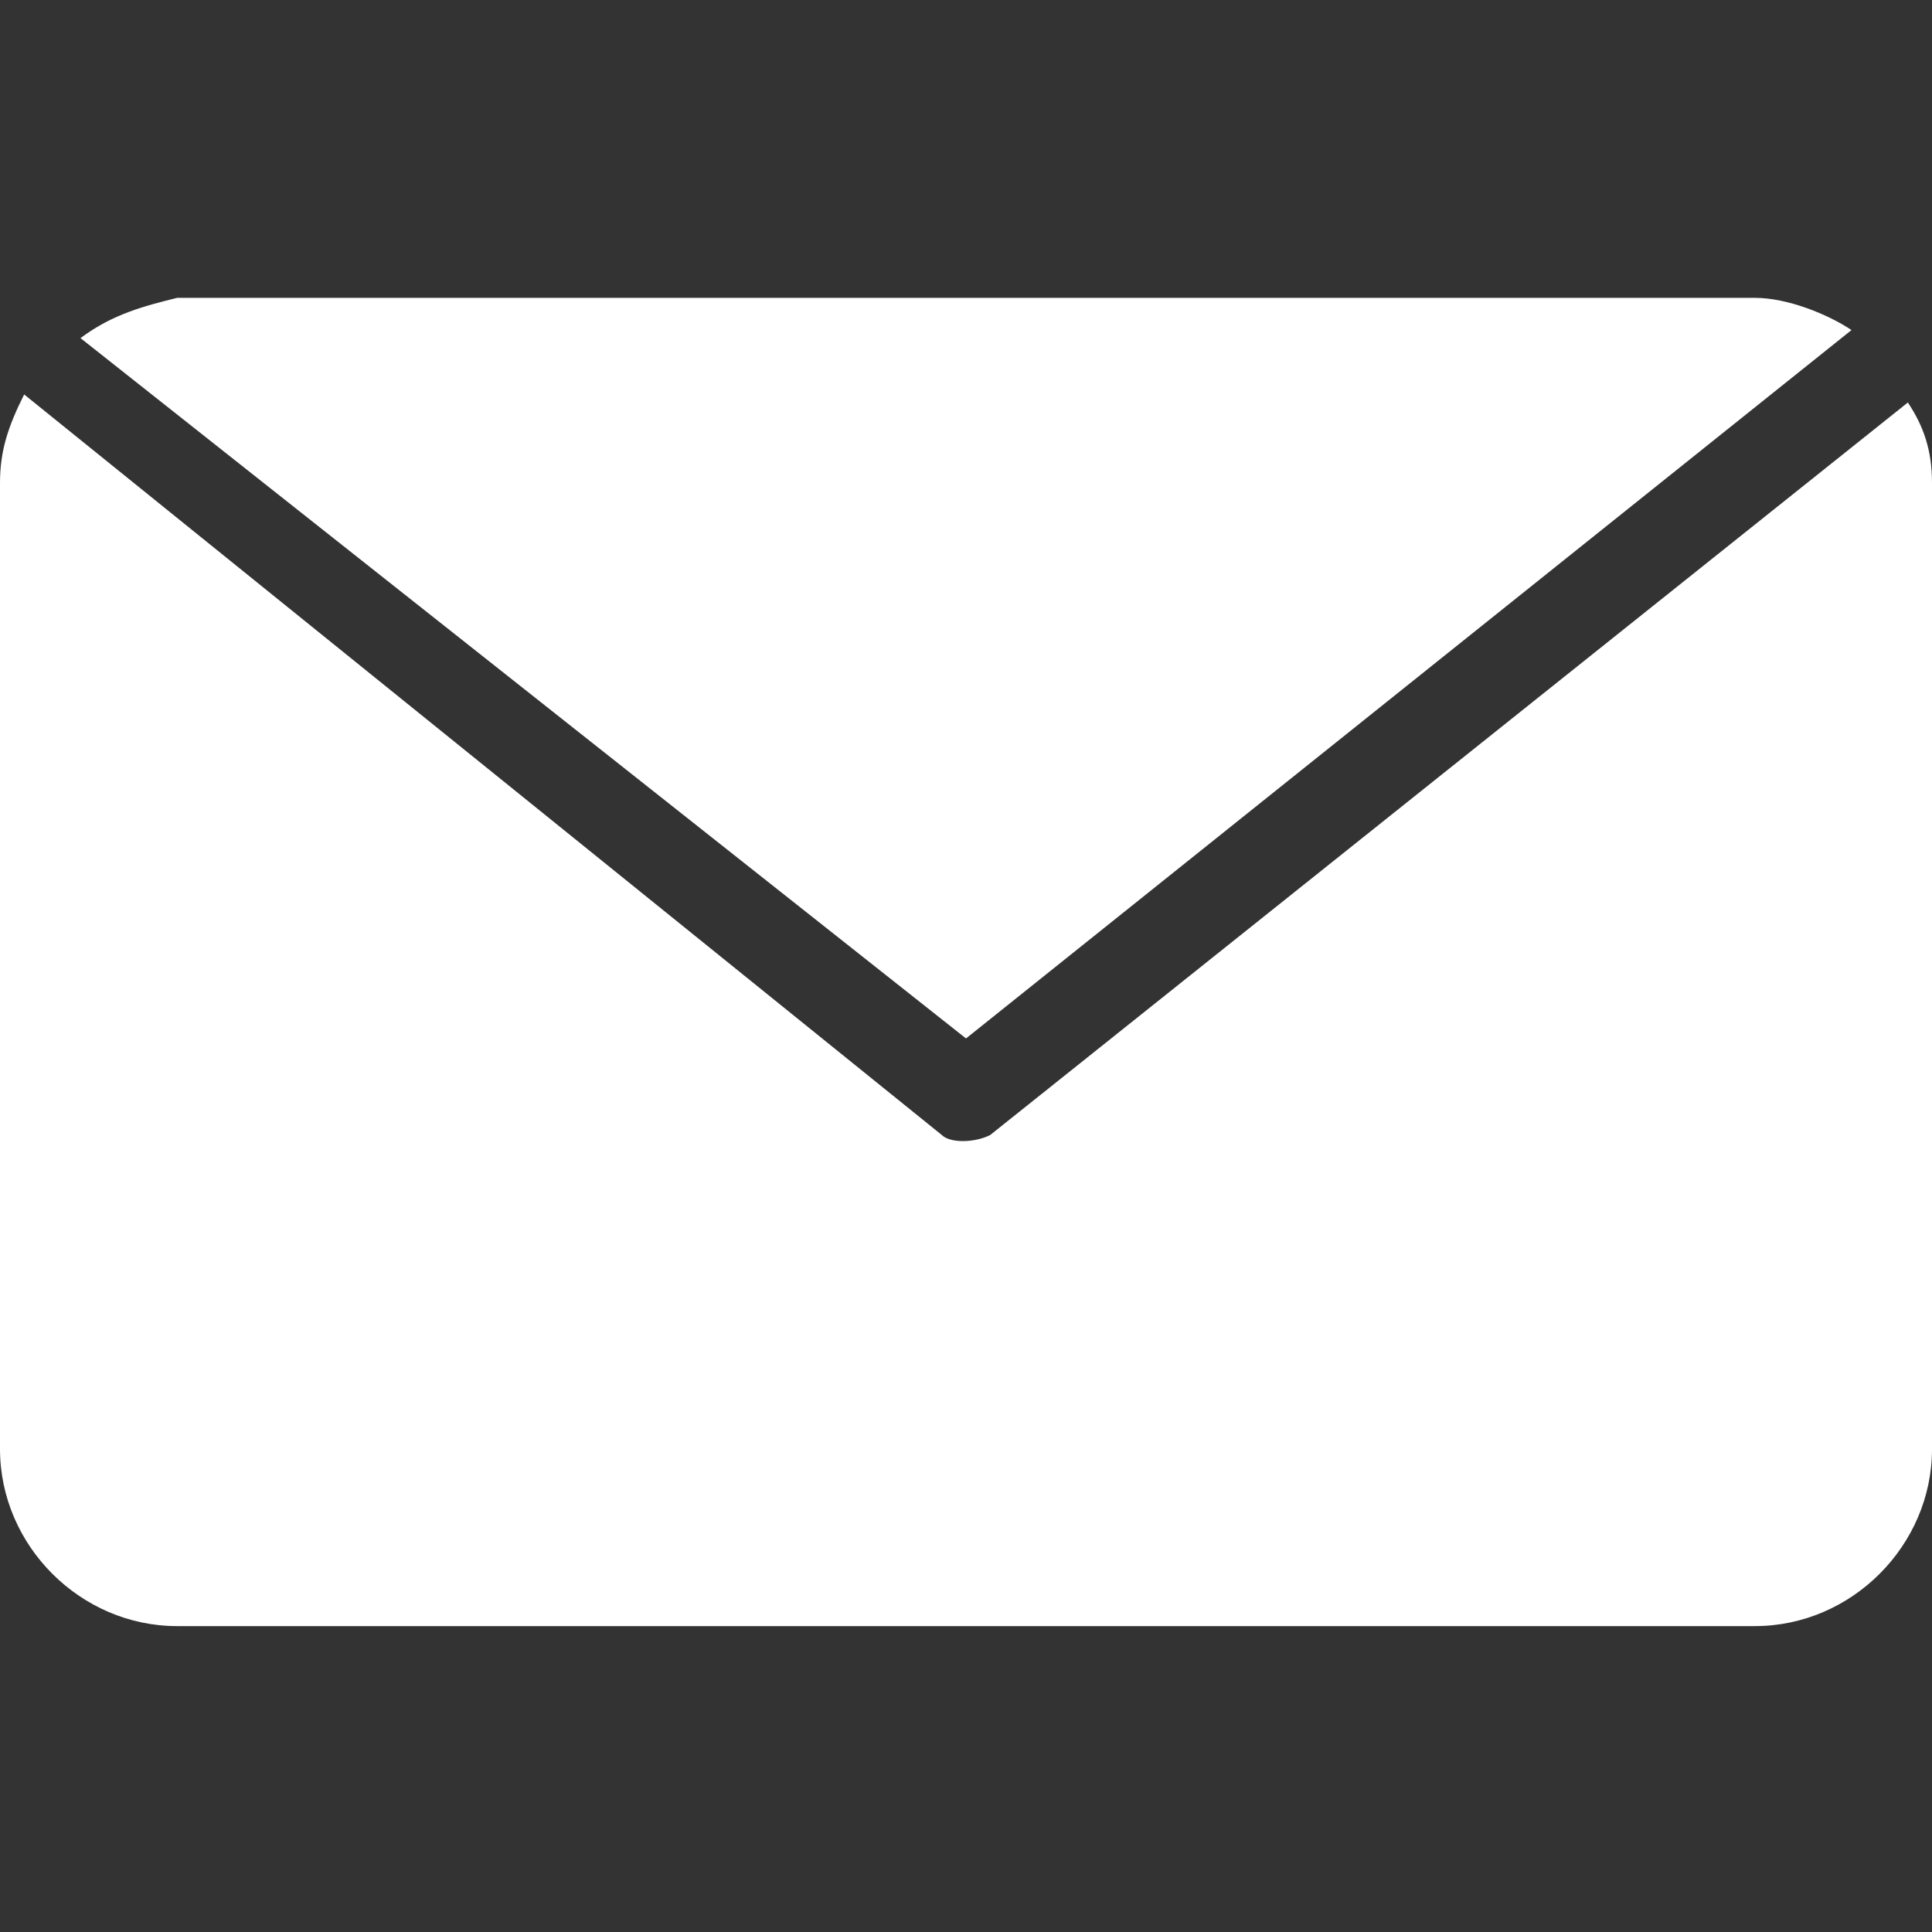
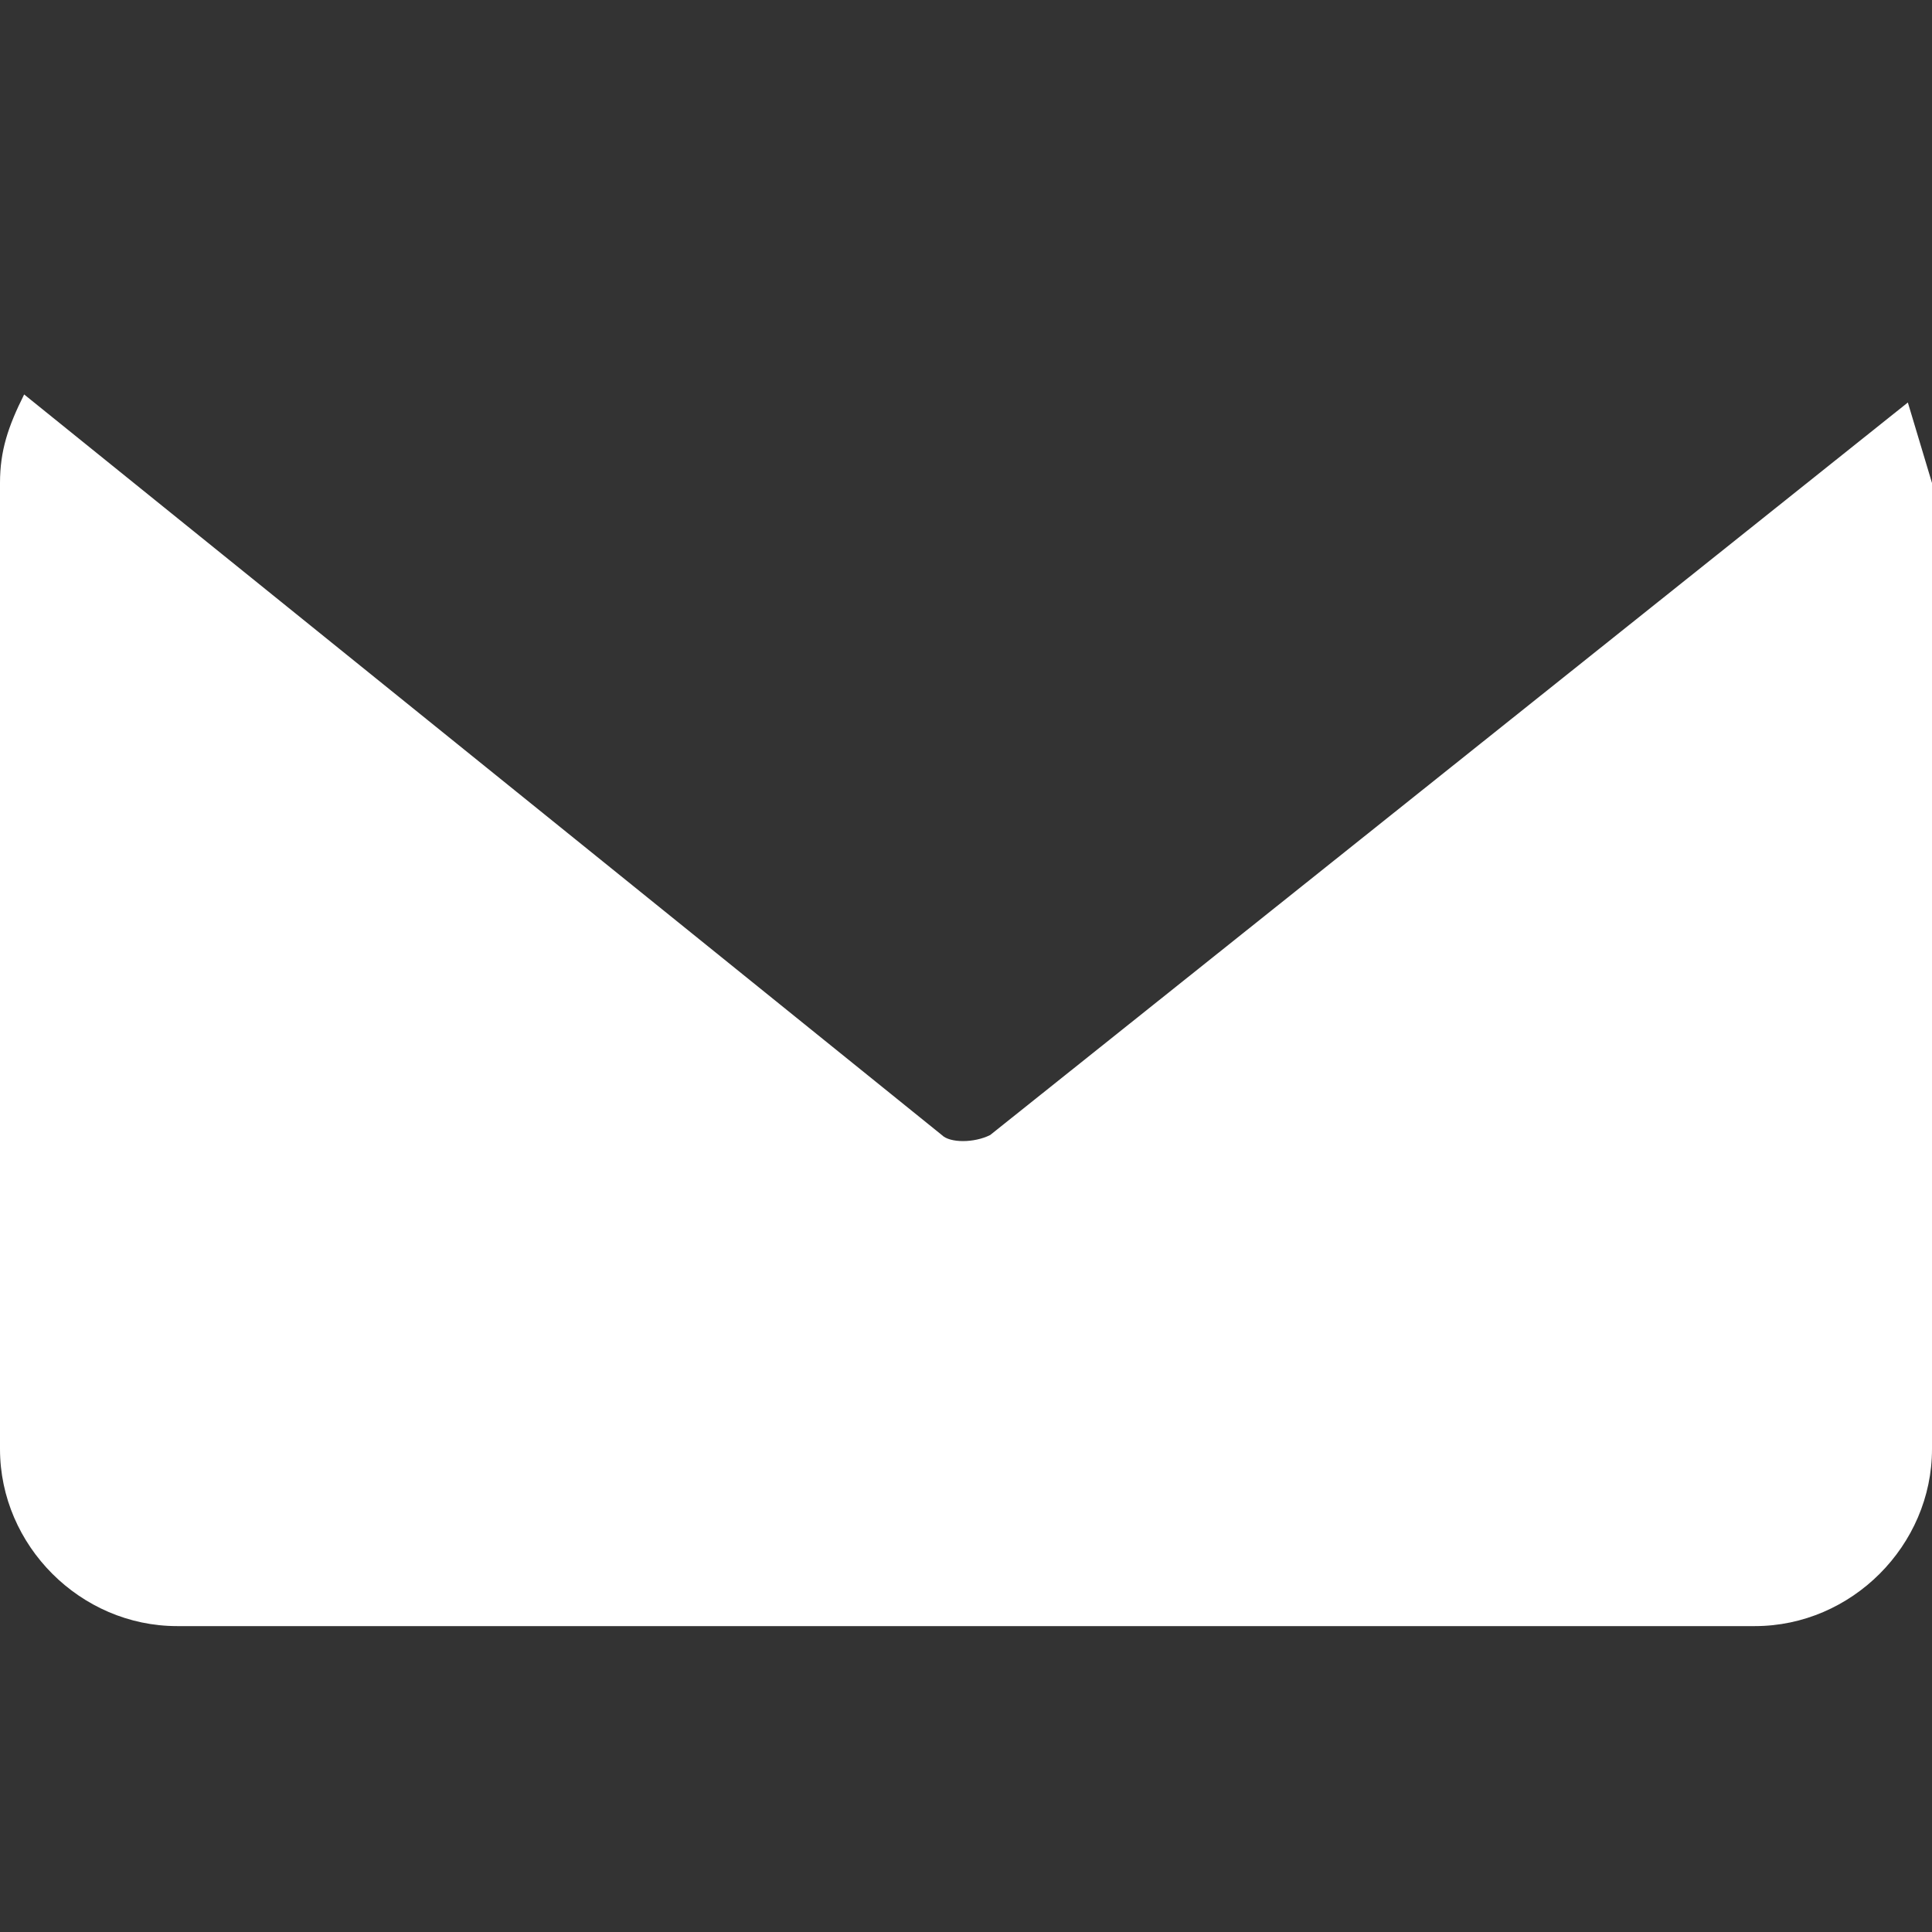
<svg xmlns="http://www.w3.org/2000/svg" version="1.1" id="Layer_1" x="0px" y="0px" viewBox="0 0 24 24" style="enable-background:new 0 0 24 24;" xml:space="preserve">
  <rect x="0" y="0" width="24" height="24" fill="#333333" stroke="none" />
  <style type="text/css">
	.st0{fill:#CCCCCC;}
	.st1{fill:#FFFFFF;}
</style>
  <g>
-     <path class="st1" d="M12,12.9l11-8.8c-0.3-0.2-0.8-0.4-1.2-0.4H2.2C1.8,3.8,1.4,3.9,1,4.2L12,12.9z" />
-     <path class="st1" d="M23.7,5l-11.4,9.1c-0.2,0.1-0.5,0.1-0.6,0L0.3,4.9C0.1,5.3,0,5.6,0,6v12c0,1.2,1,2.2,2.2,2.2h19.6   c1.2,0,2.2-1,2.2-2.2V6C24,5.6,23.9,5.3,23.7,5z" />
+     <path class="st1" d="M23.7,5l-11.4,9.1c-0.2,0.1-0.5,0.1-0.6,0L0.3,4.9C0.1,5.3,0,5.6,0,6v12c0,1.2,1,2.2,2.2,2.2h19.6   c1.2,0,2.2-1,2.2-2.2V6z" />
  </g>
</svg>